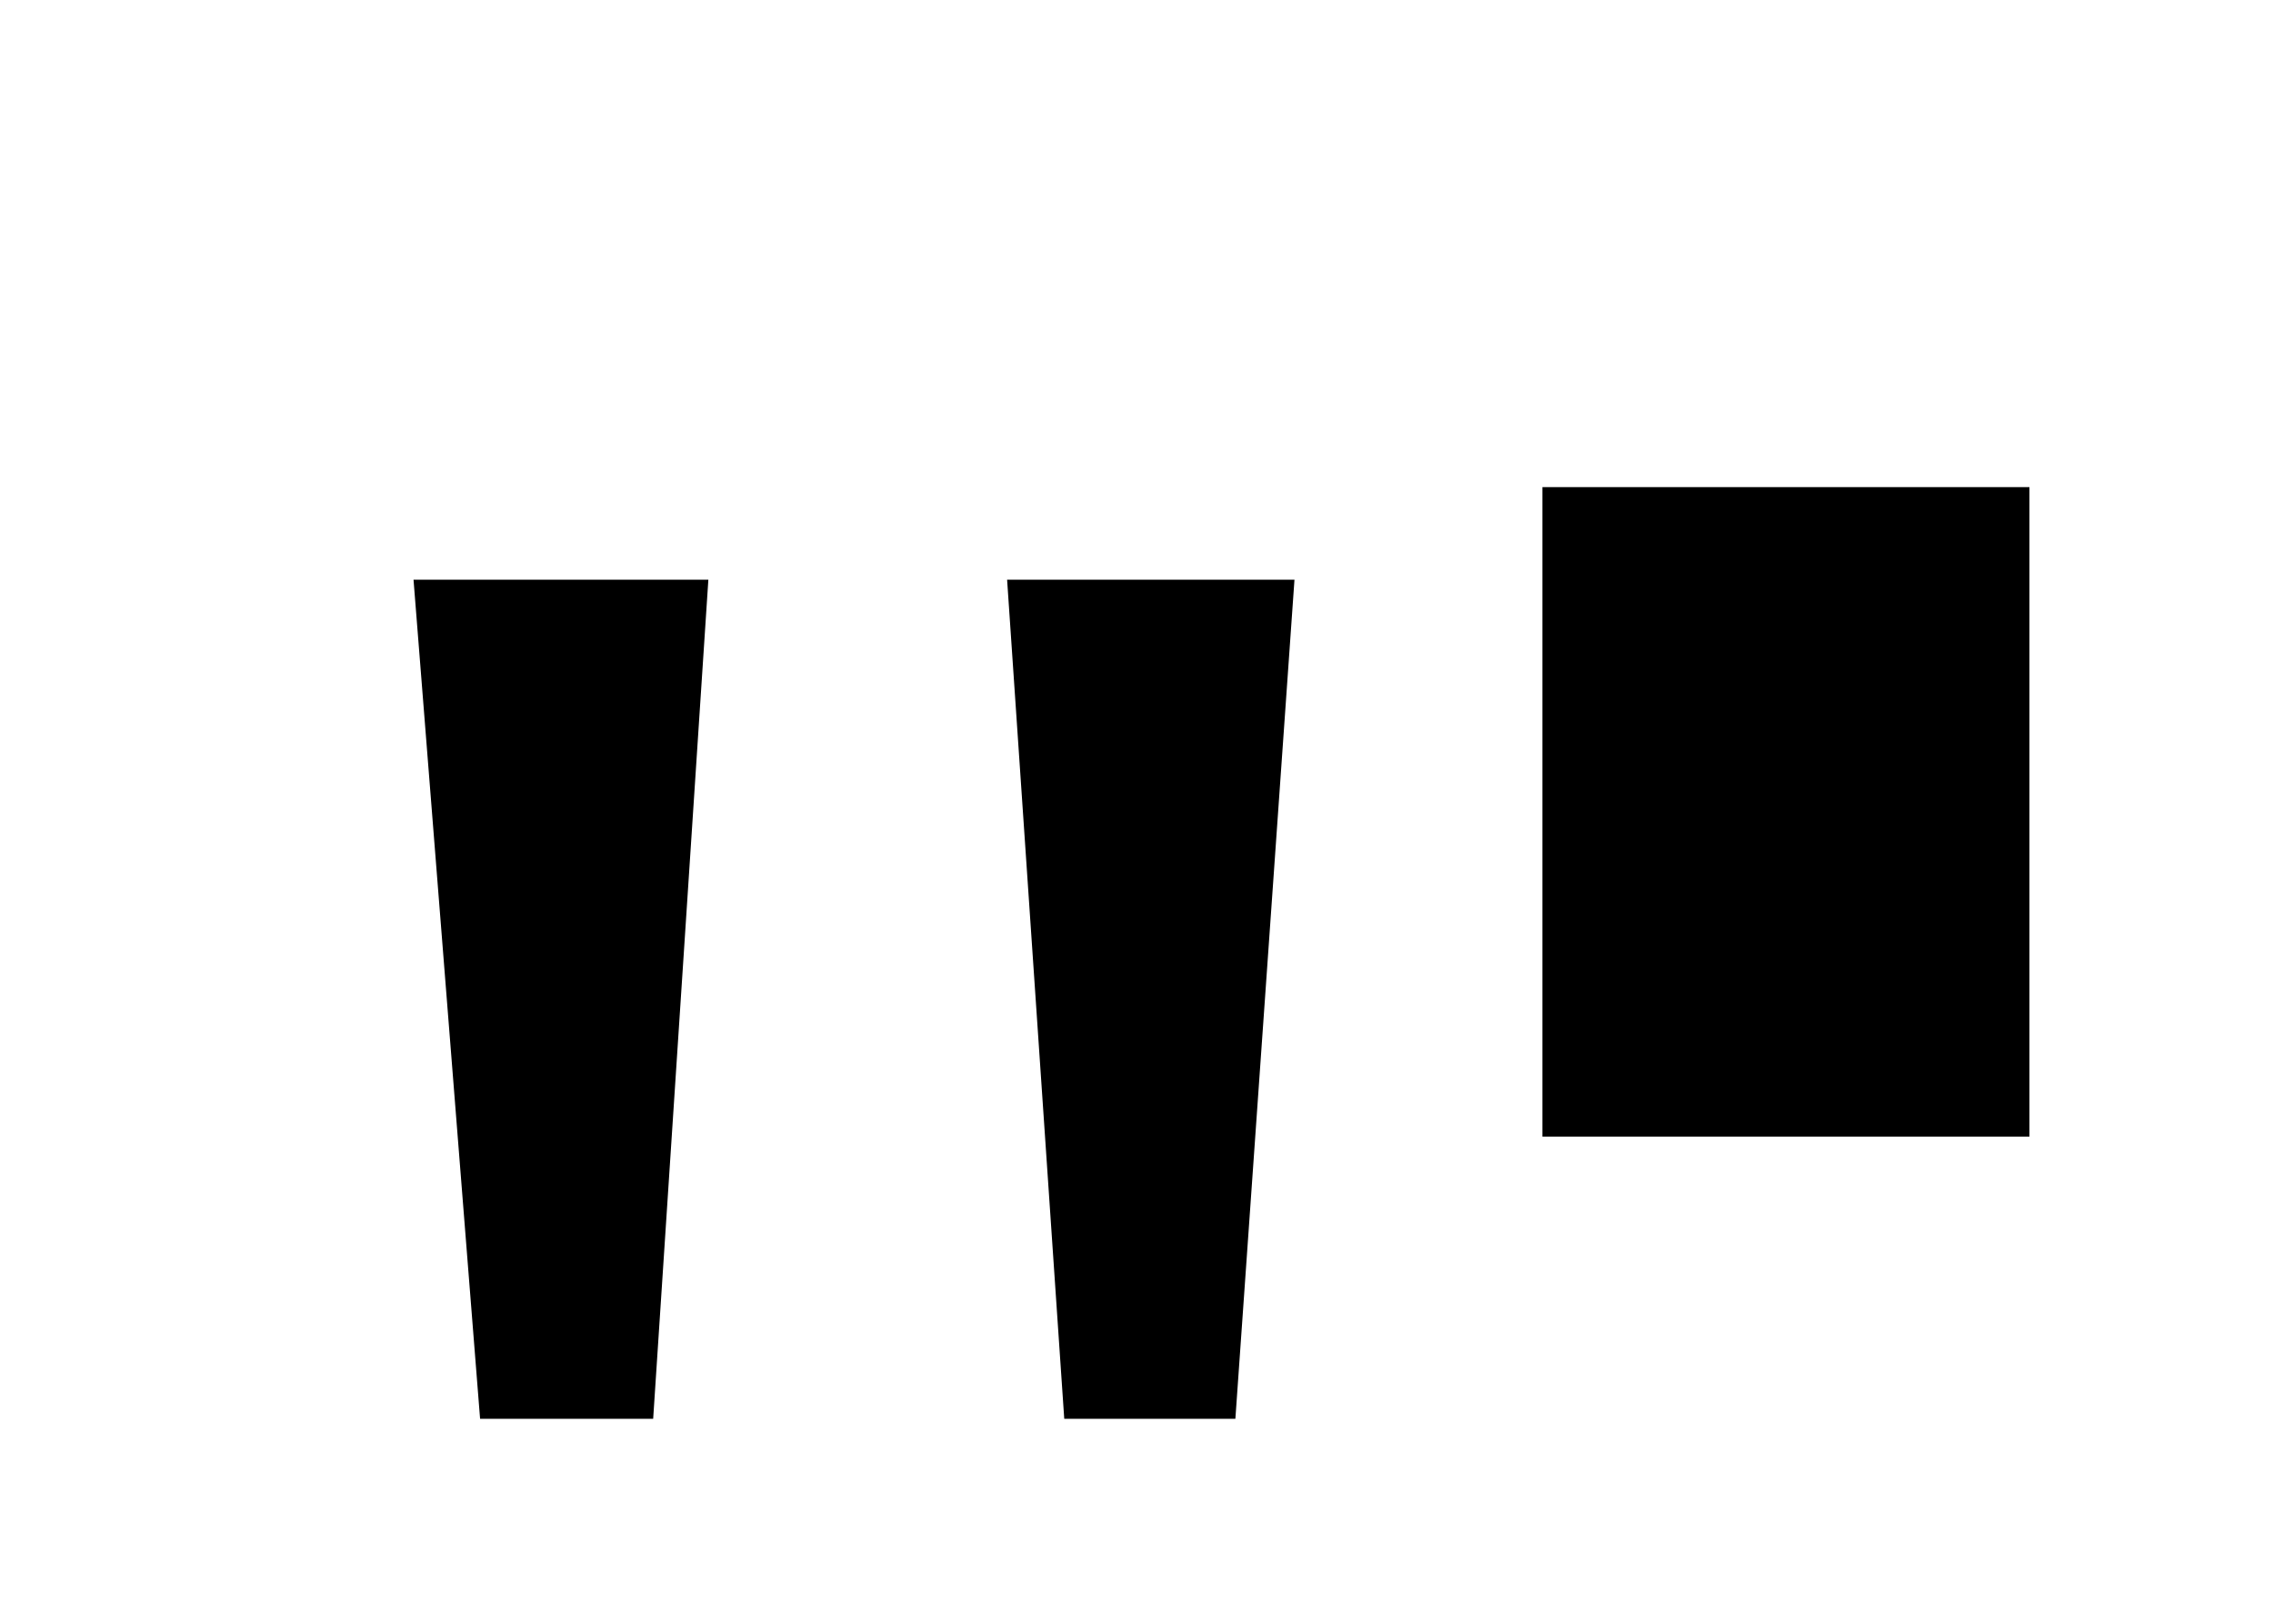
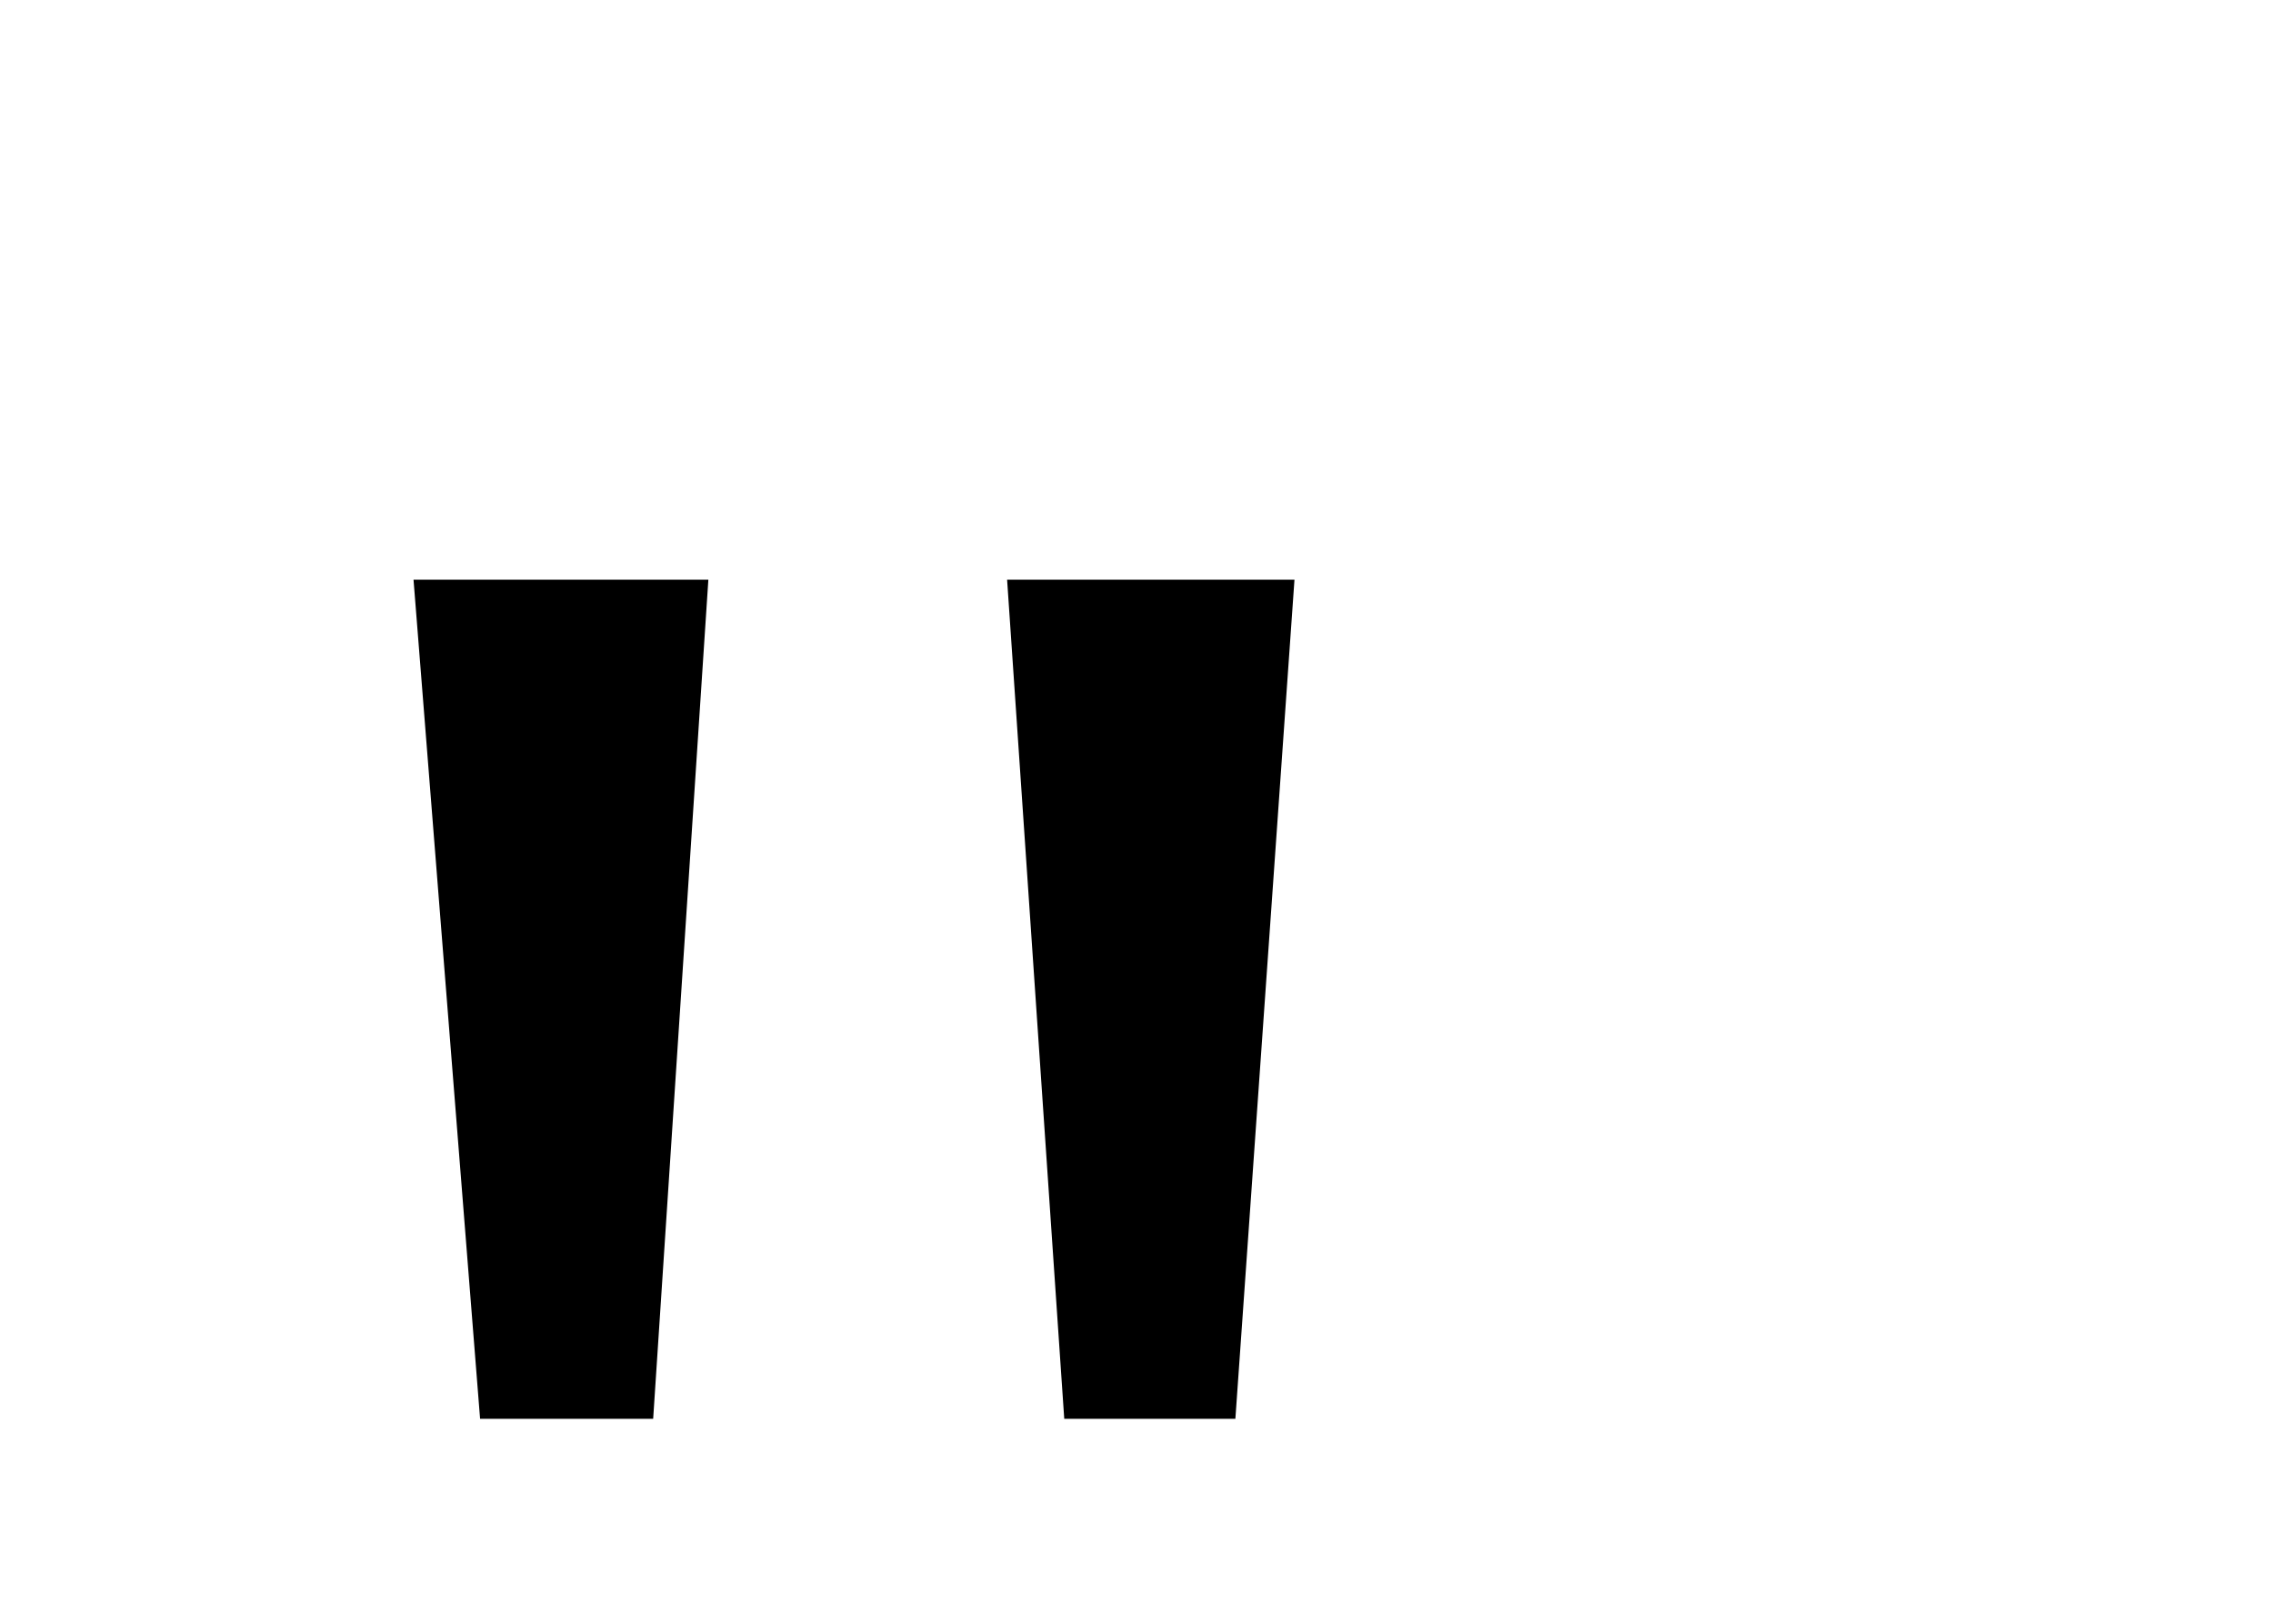
<svg xmlns="http://www.w3.org/2000/svg" width="14" height="10" viewBox="0 0 14 10">
-   <path id="-copy" fill="#000000" fill-rule="evenodd" stroke="none" d="M 4.023 8.738 L 2.957 8.738 L 2.547 3.57 L 4.363 3.57 Z M 7.609 8.738 L 6.555 8.738 L 6.203 3.57 L 7.973 3.57 Z" />
-   <path id="Line-copy-3" fill="none" stroke="#000000" stroke-width="3" d="M 11 3 L 11 7" />
+   <path id="-copy" fill="#000000" fill-rule="evenodd" stroke="none" d="M 4.023 8.738 L 2.957 8.738 L 2.547 3.57 L 4.363 3.57 Z M 7.609 8.738 L 6.555 8.738 L 6.203 3.57 L 7.973 3.57 " />
</svg>